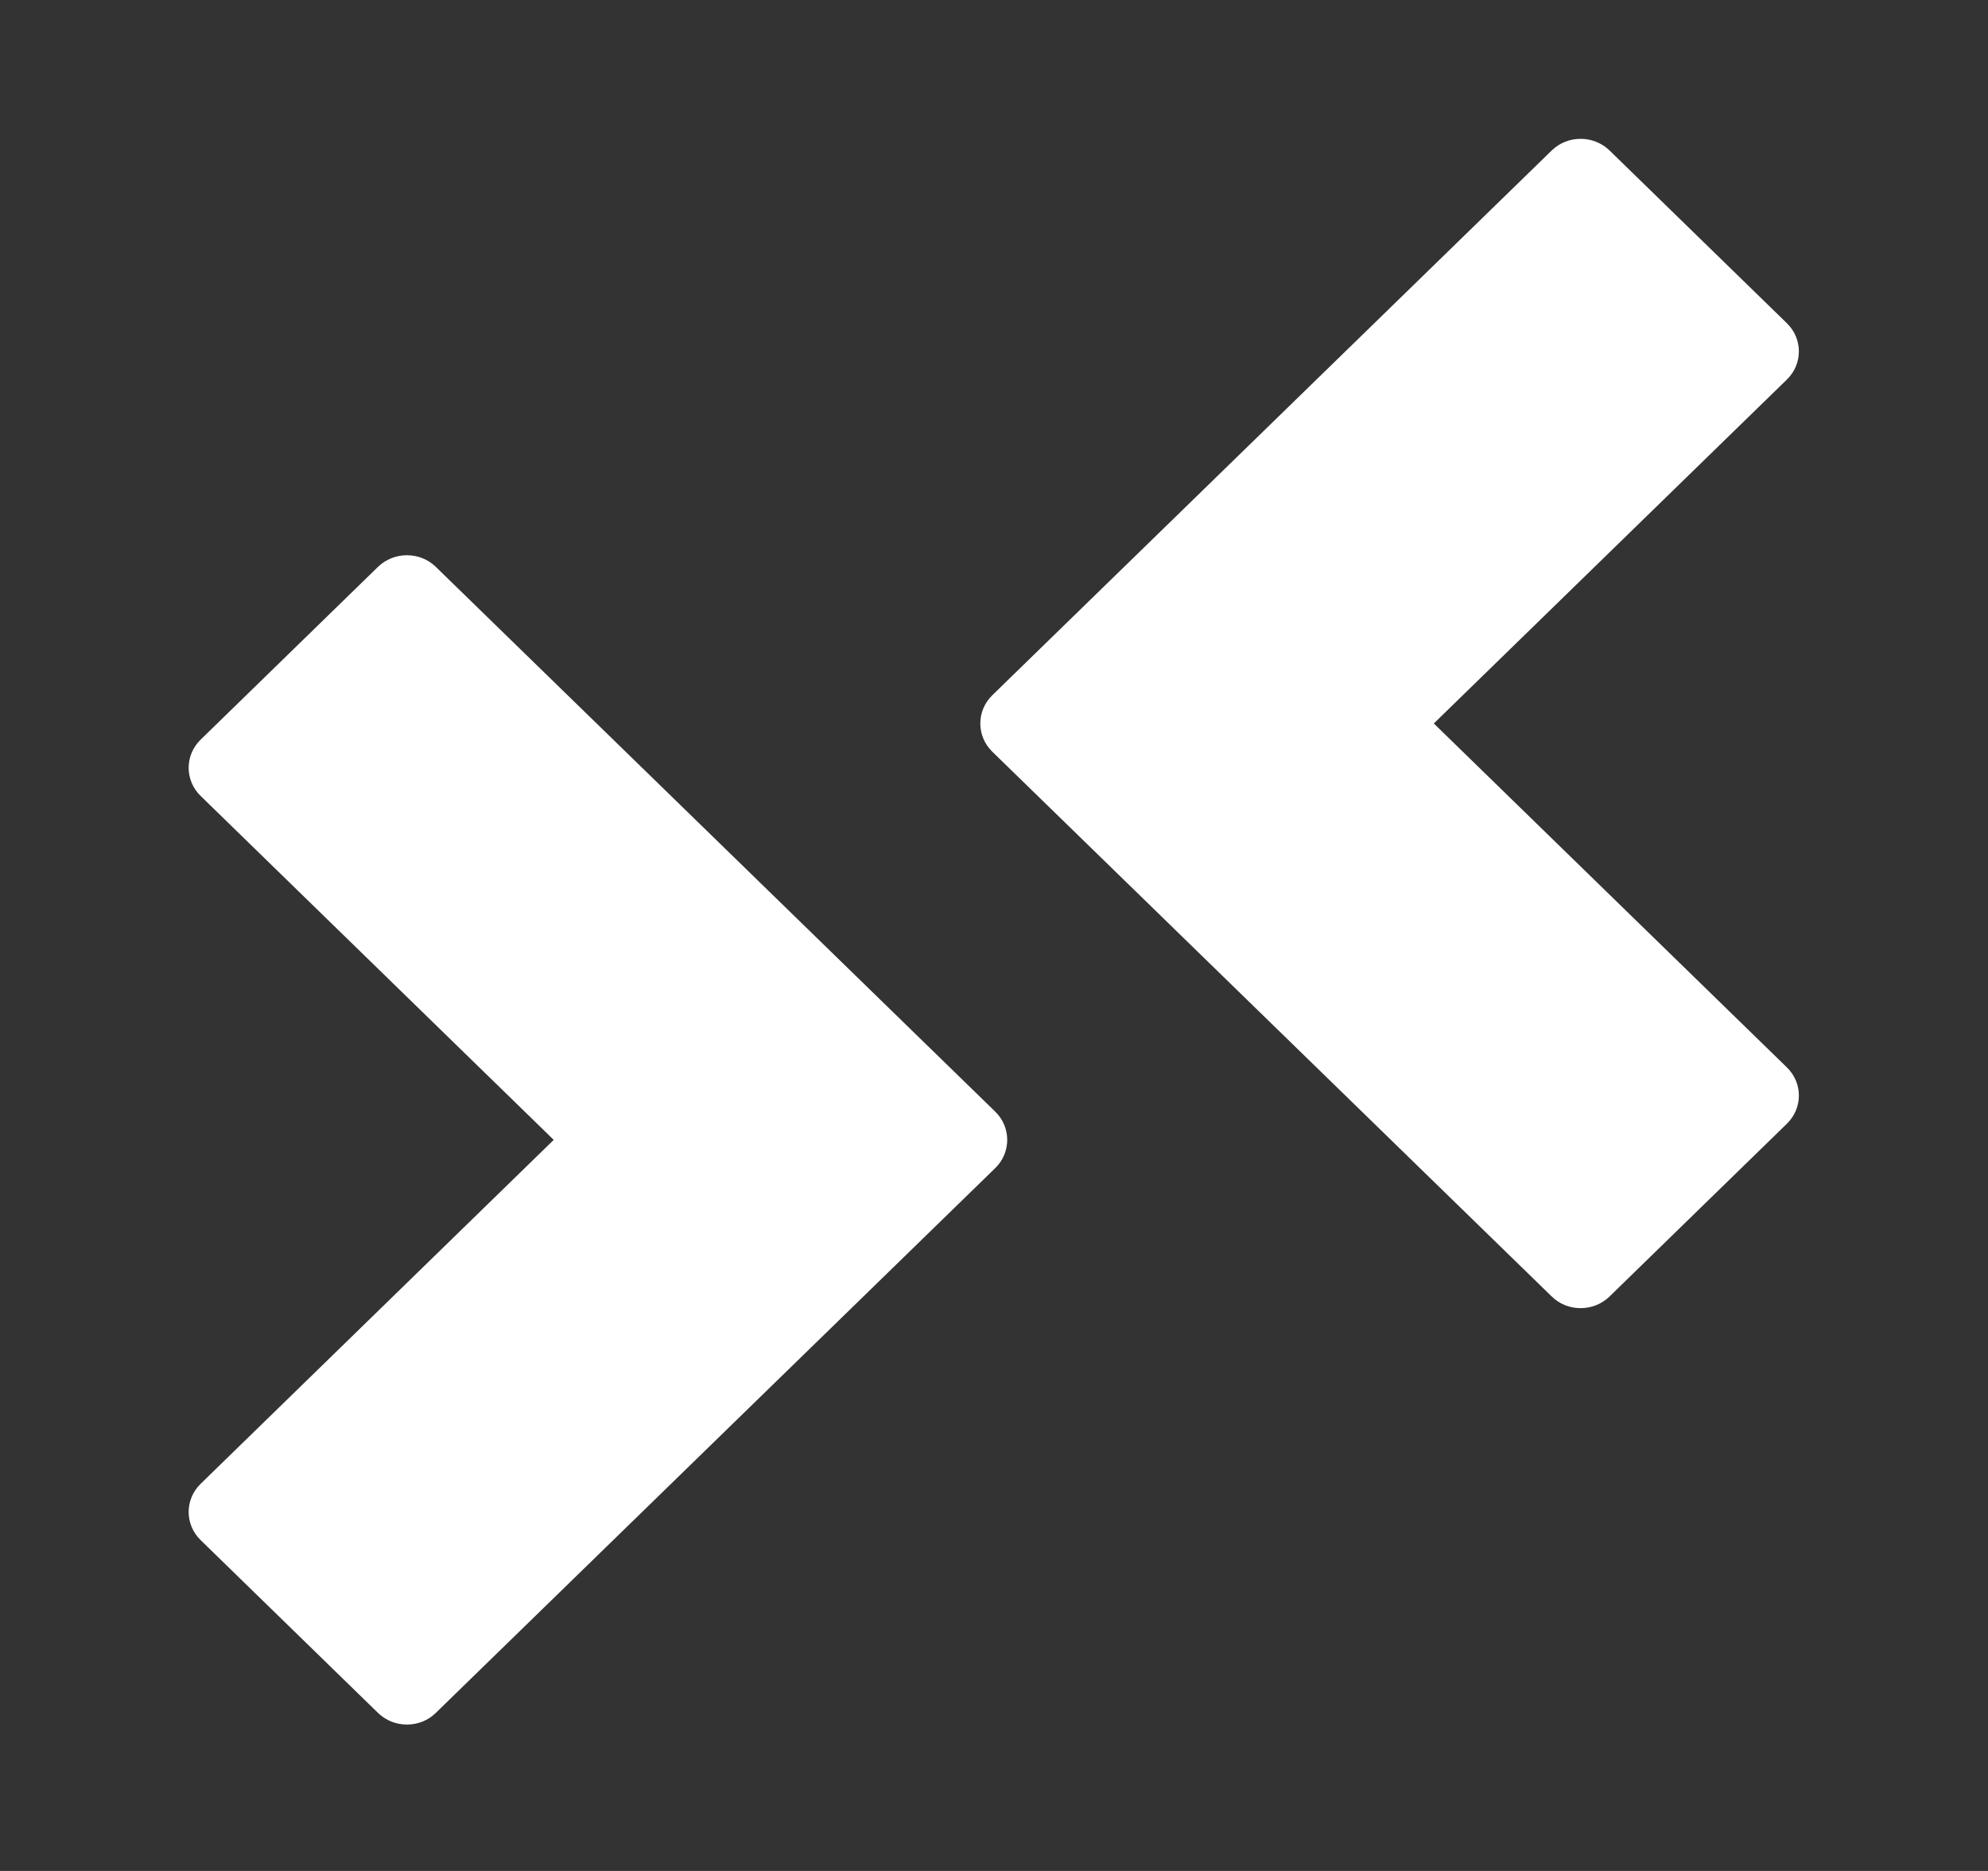
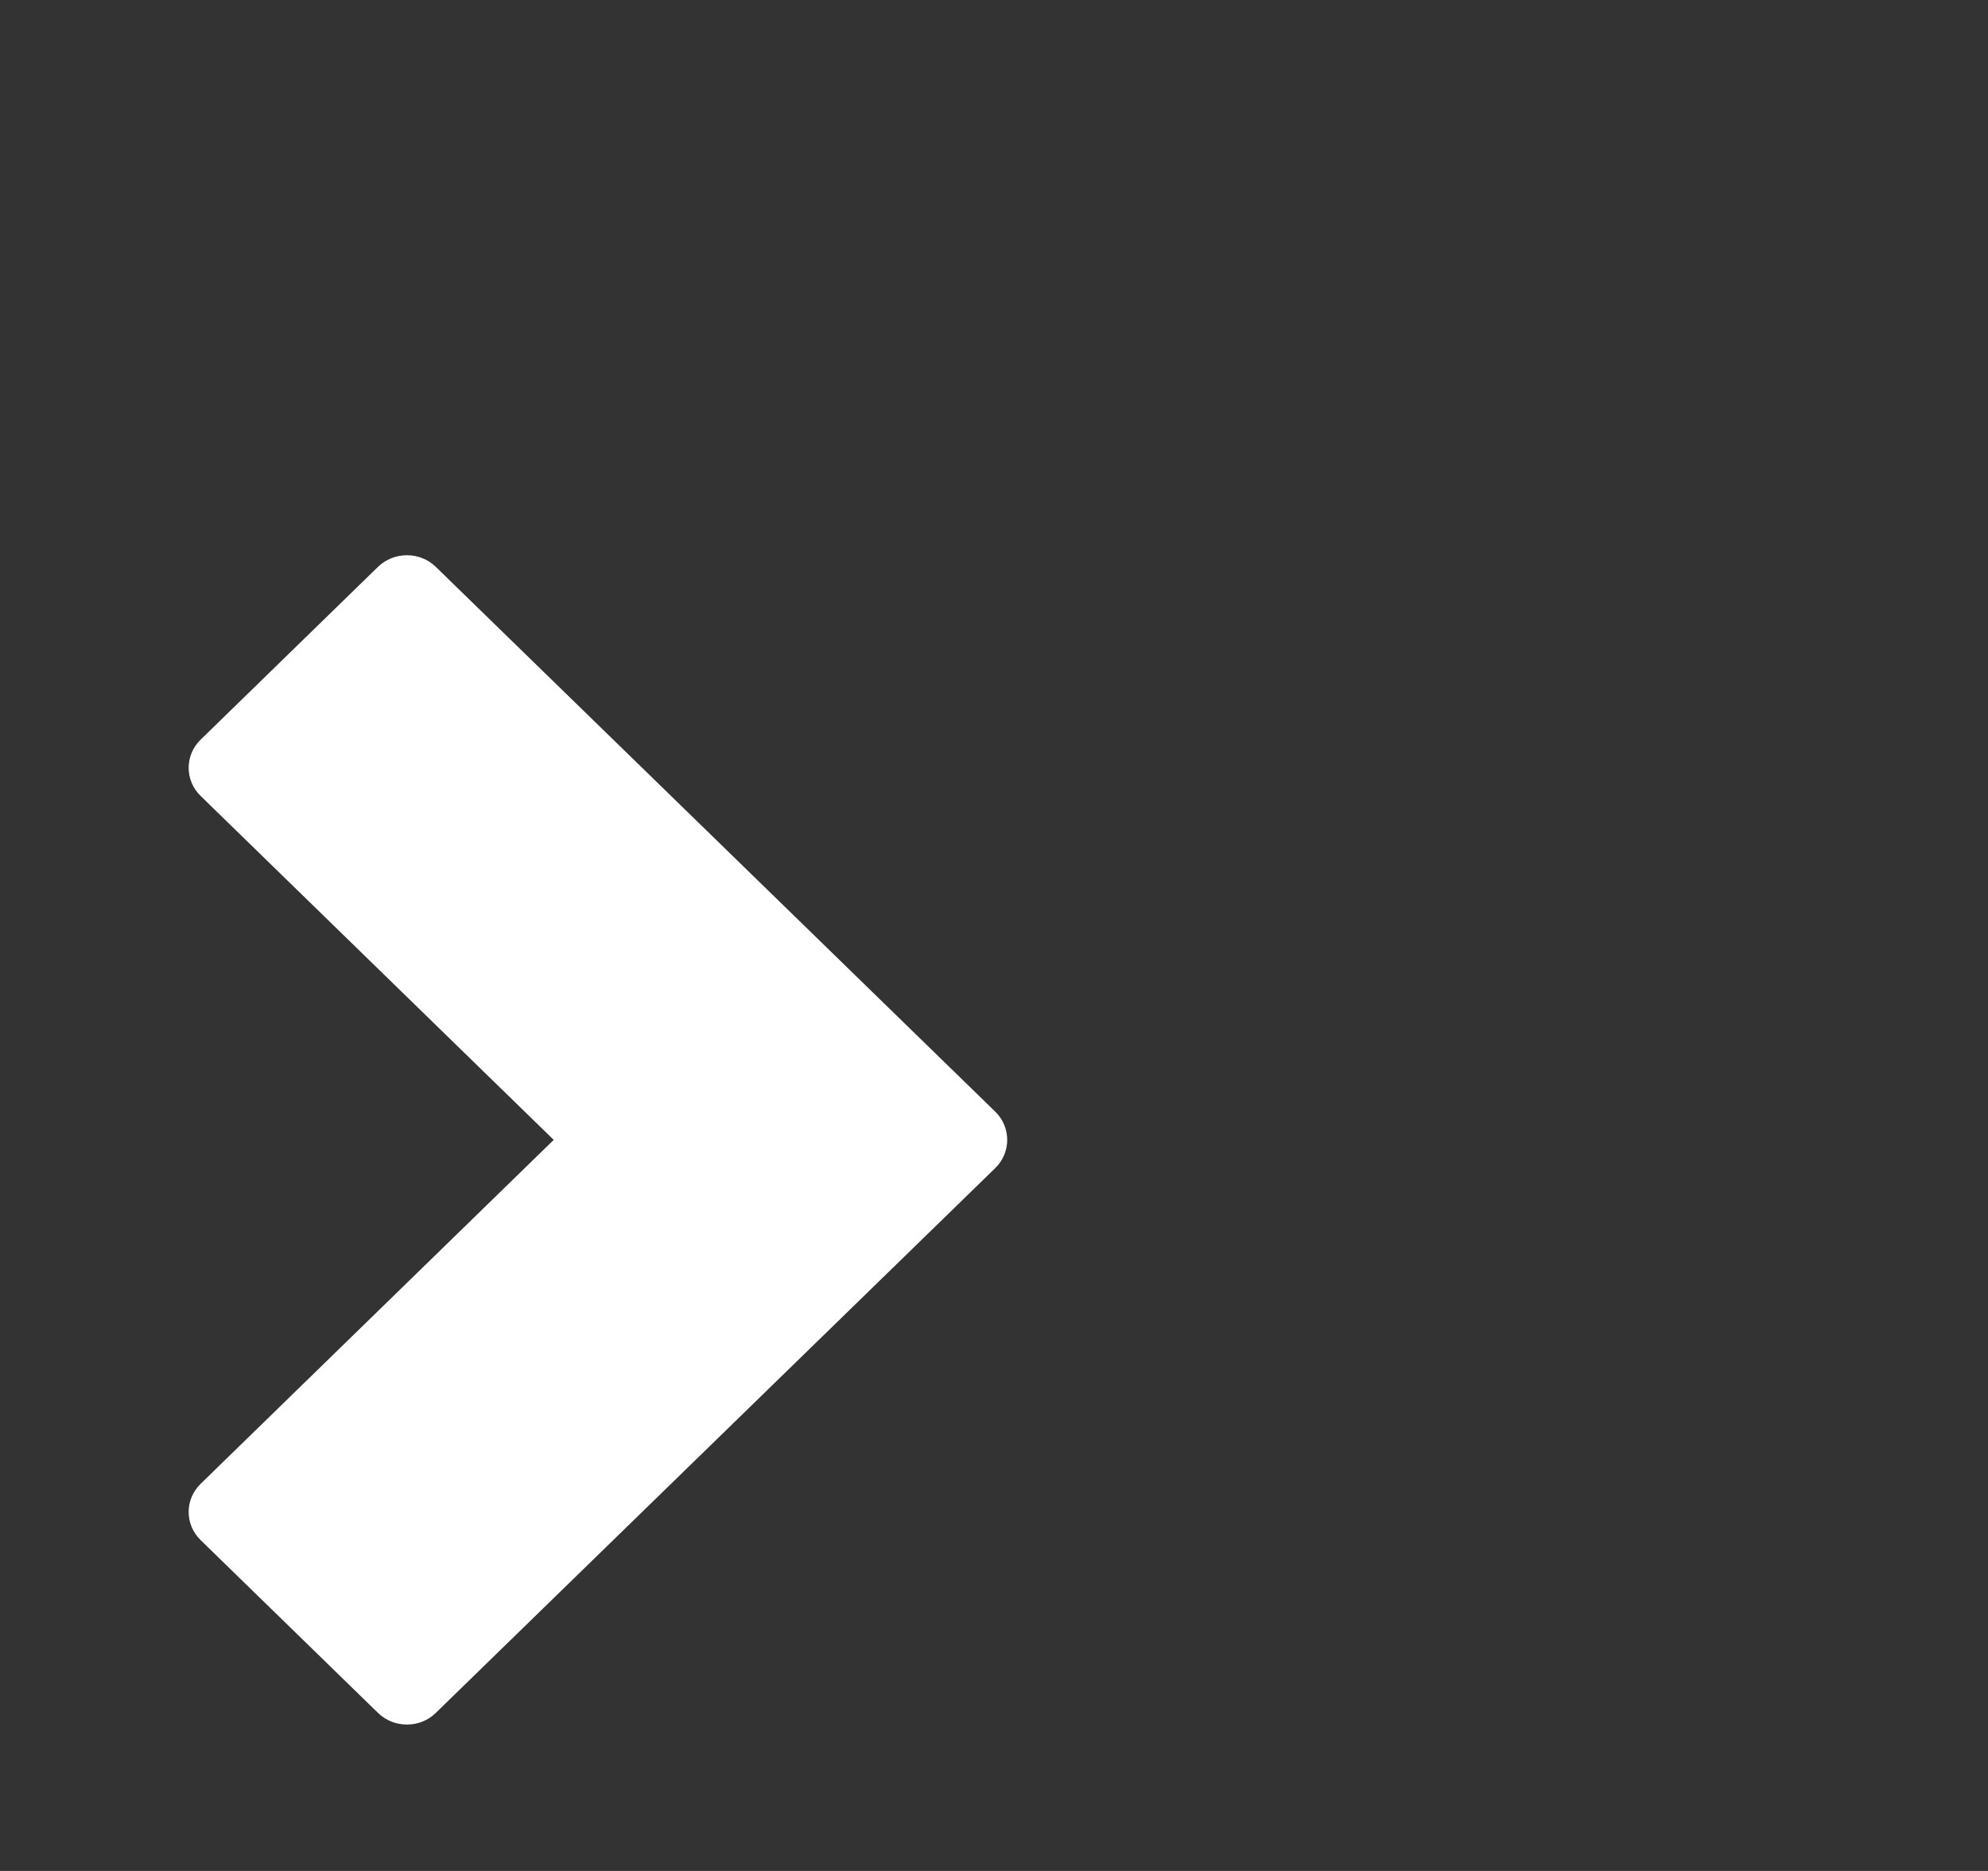
<svg xmlns="http://www.w3.org/2000/svg" width="17" height="16" viewBox="0 0 17 16" fill="none">
  <rect x="0" y="0" width="17" height="16" fill="#333333" stroke="none" />
-   <path d="M15.28 2.764L13.764 1.287C13.627 1.154 13.405 1.154 13.269 1.287L8.485 5.946C8.349 6.079 8.349 6.295 8.485 6.428L13.269 11.087C13.337 11.154 13.426 11.187 13.516 11.187C13.606 11.187 13.695 11.154 13.764 11.087L15.28 9.61C15.417 9.477 15.417 9.261 15.28 9.128L12.261 6.187L15.28 3.246C15.417 3.113 15.417 2.897 15.28 2.764Z" fill="white" />
  <path d="M1.716 6.325L3.232 4.848C3.369 4.715 3.591 4.715 3.727 4.848L8.511 9.507C8.647 9.64 8.647 9.856 8.511 9.989L3.727 14.648C3.659 14.715 3.57 14.748 3.48 14.748C3.39 14.748 3.301 14.715 3.232 14.648L1.716 13.171C1.579 13.038 1.579 12.822 1.716 12.689L4.735 9.748L1.716 6.807C1.579 6.674 1.579 6.458 1.716 6.325Z" fill="white" />
</svg>